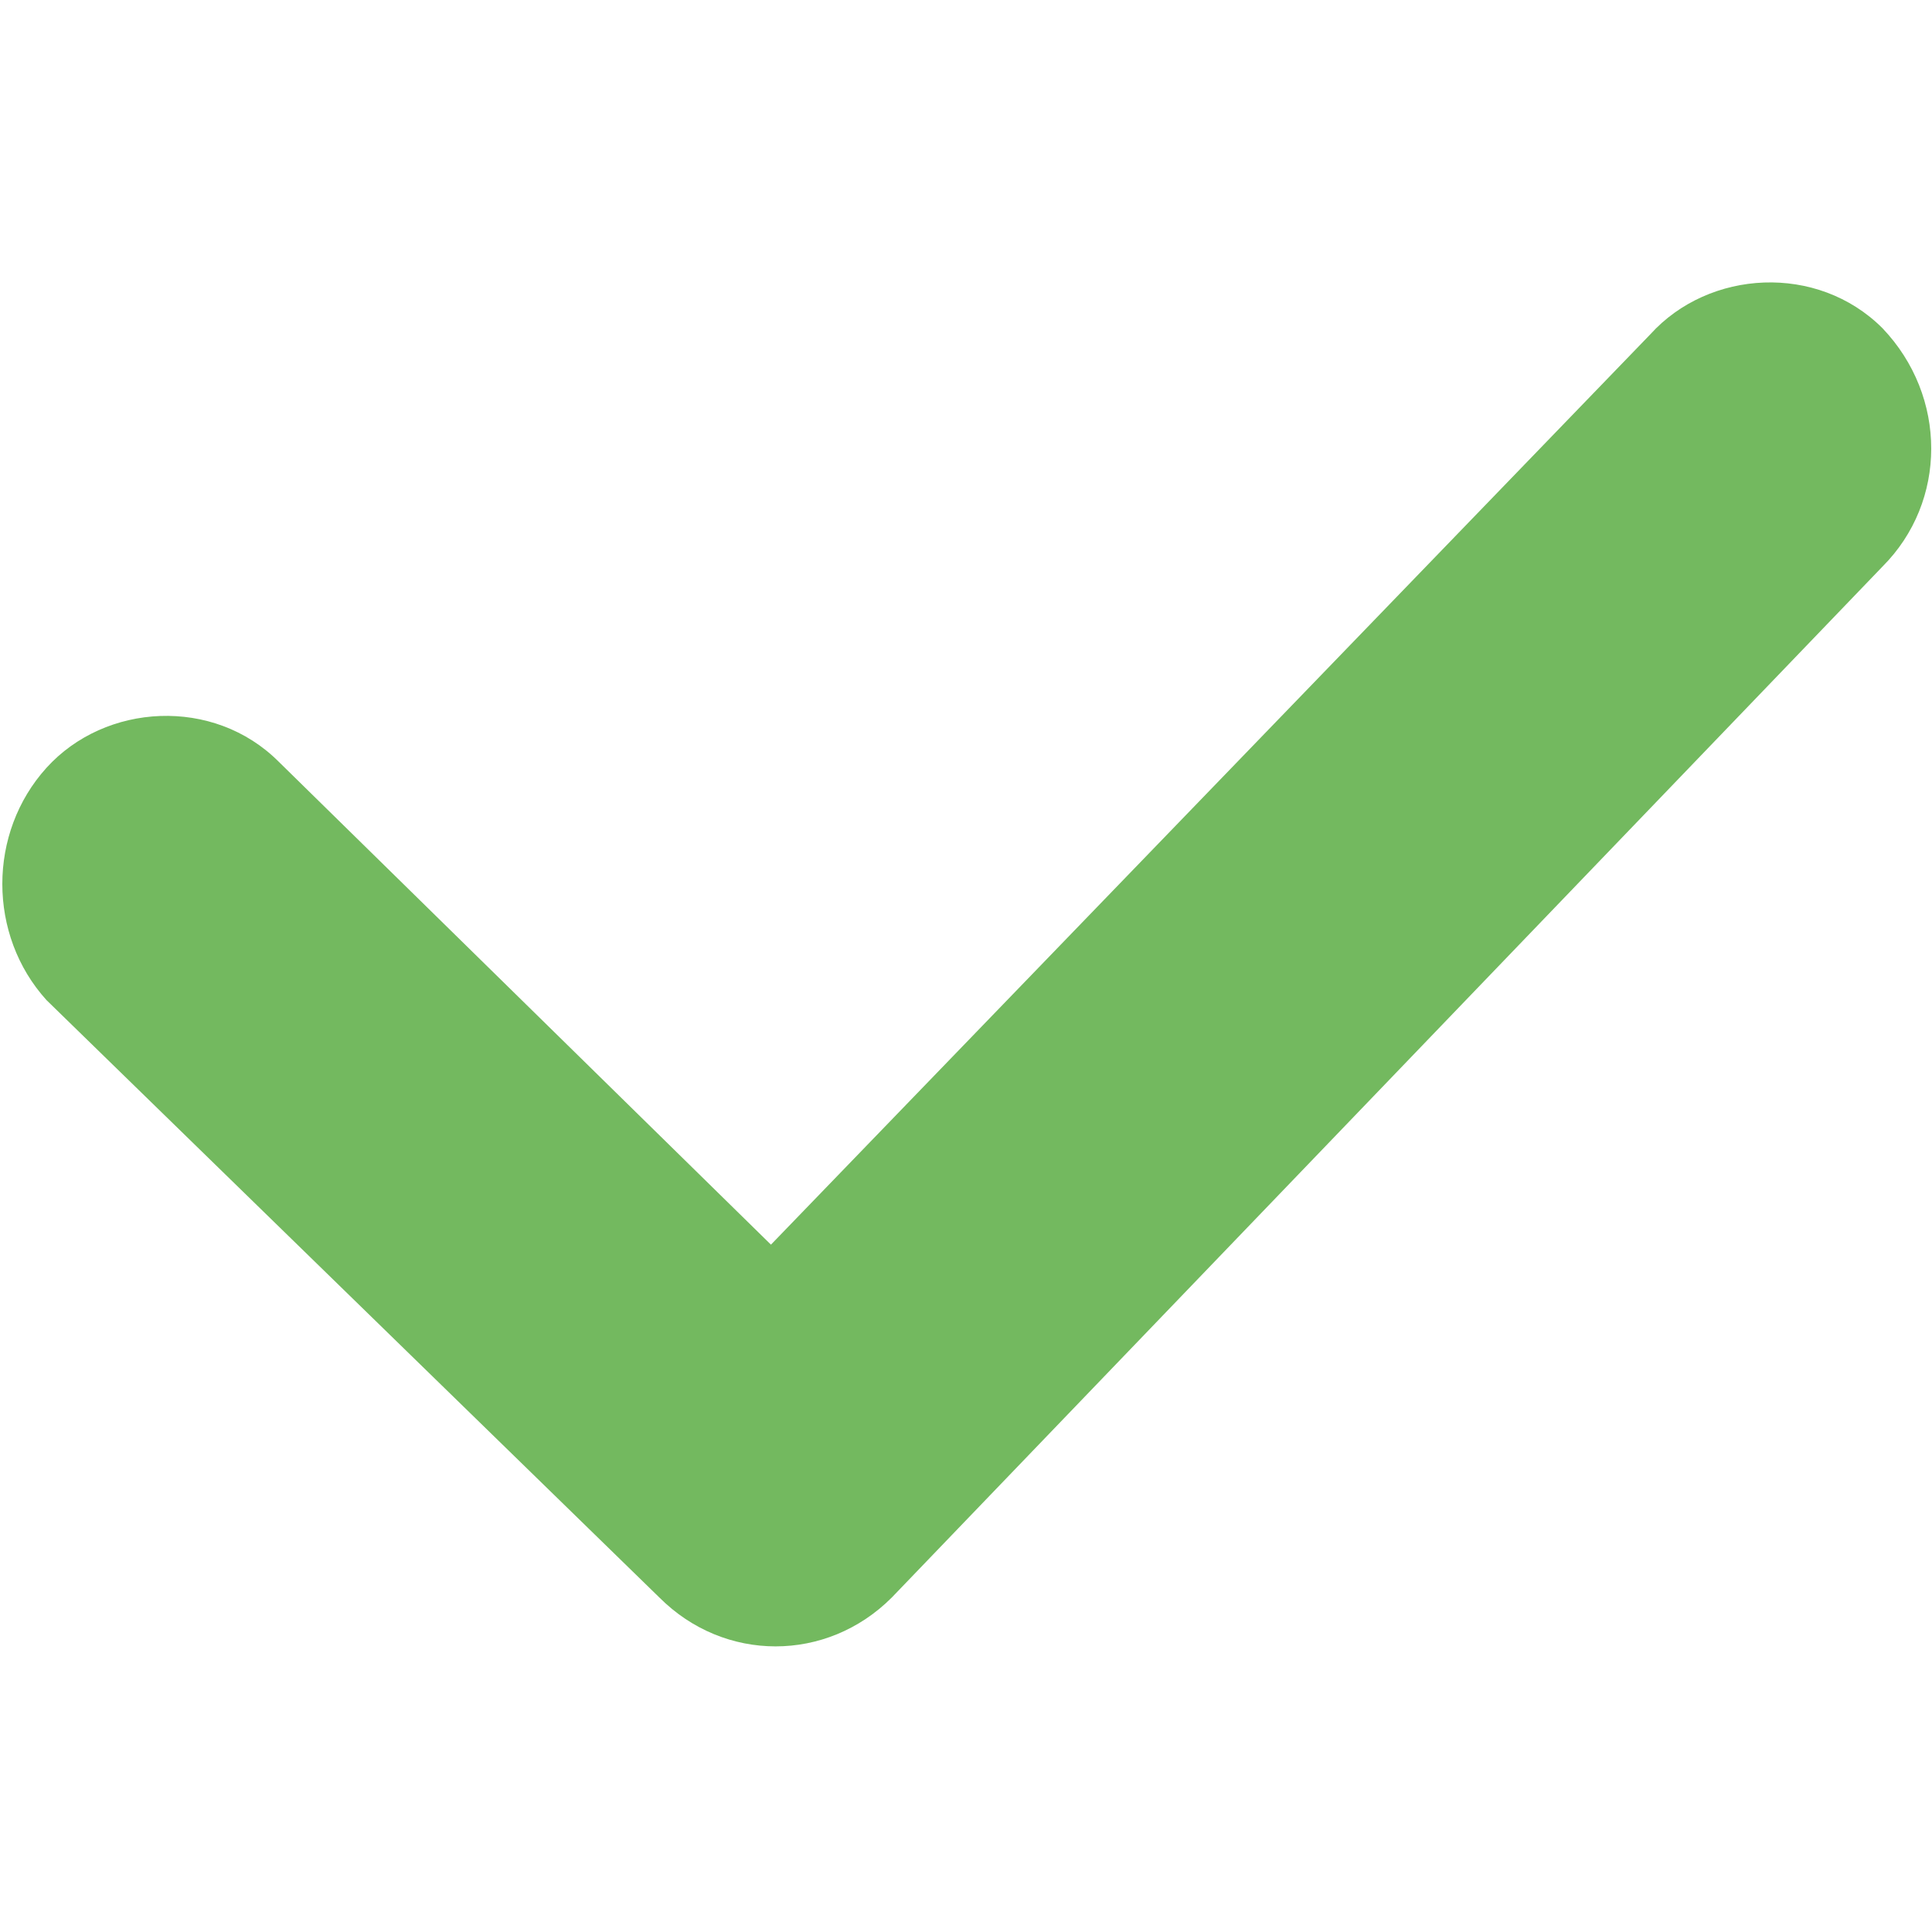
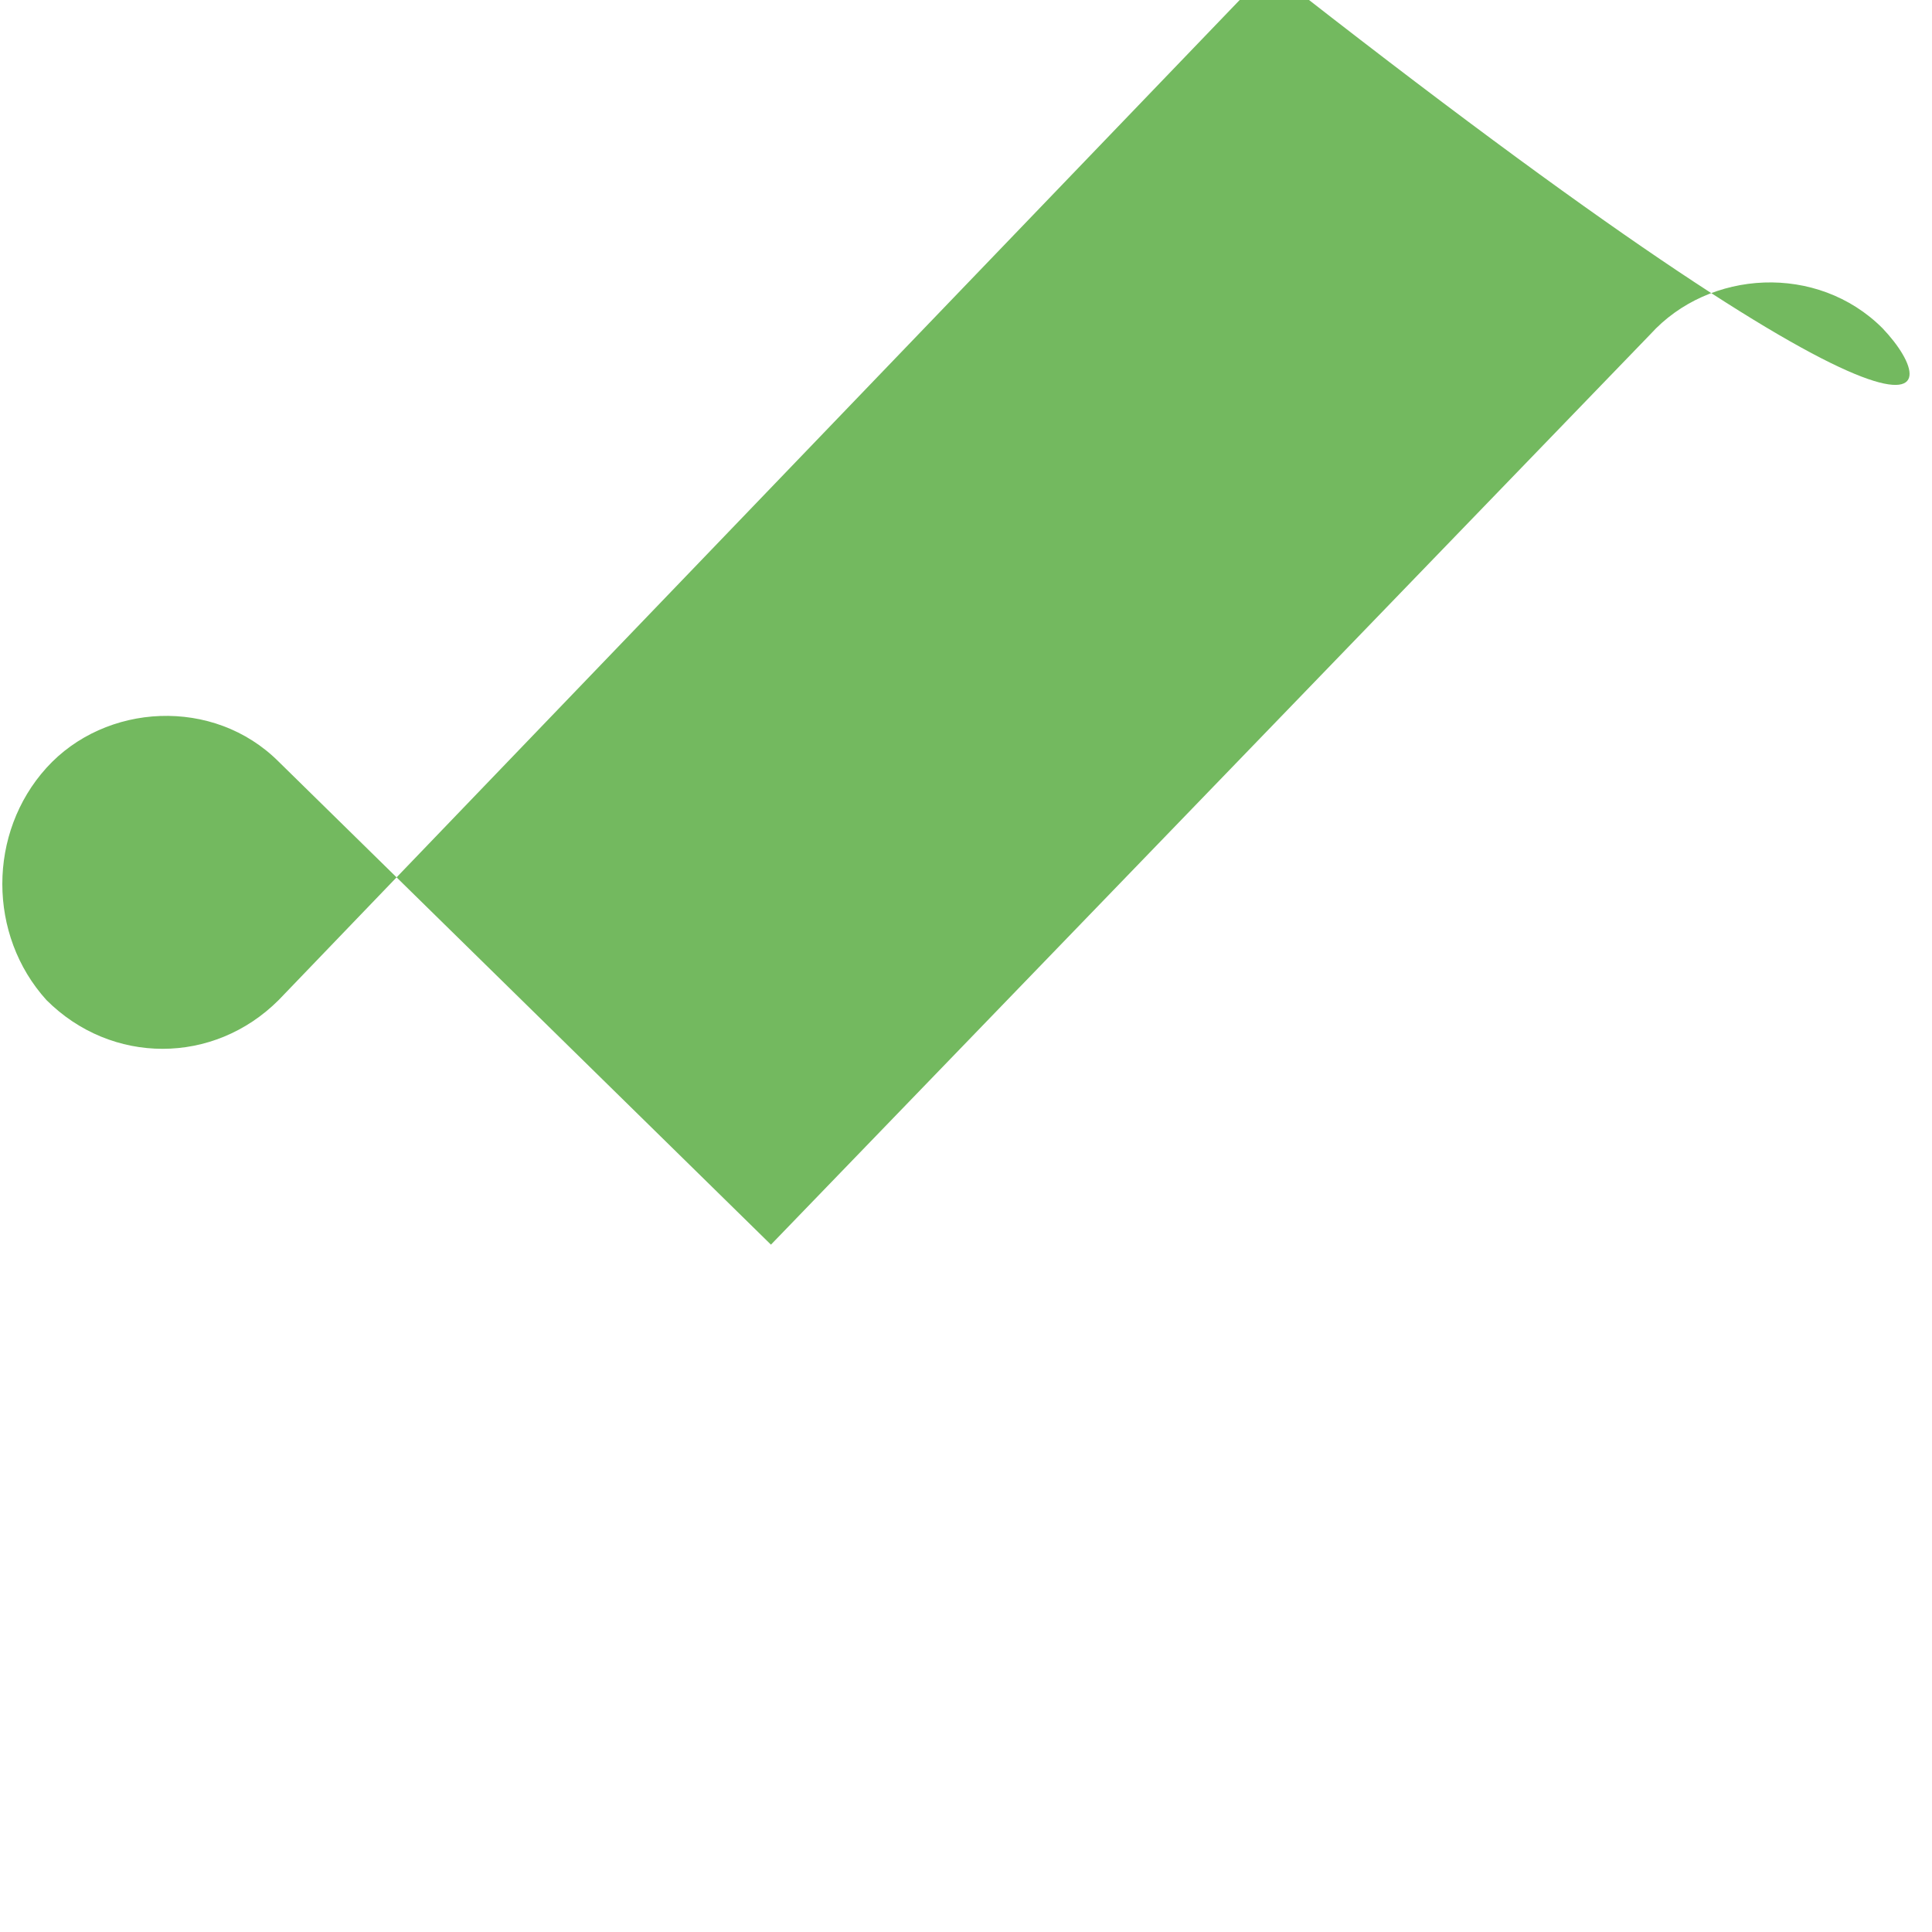
<svg xmlns="http://www.w3.org/2000/svg" version="1.1" id="Layer_1" x="0px" y="0px" viewBox="0 0 62.4 62.4" style="enable-background:new 0 0 62.4 62.4;" xml:space="preserve">
  <style type="text/css">
	.st0{fill:#73B95F;}
</style>
  <g id="Layer_2_1_">
    <g id="Lijntekeningen">
-       <path class="st0" d="M60.8,10.6c-2.1-2.1-5.6-1.9-7.5,0.2l0,0L24.9,40.2L9,24.6c-2.1-2.1-5.6-1.9-7.5,0.2s-1.9,5.4,0,7.5    l19.8,19.3c2.1,2.1,5.4,2.1,7.5,0l0,0l0,0l0,0l32-33.3C62.9,16.2,62.9,12.8,60.8,10.6C60.8,10.8,60.8,10.8,60.8,10.6z" />
+       <path class="st0" d="M60.8,10.6c-2.1-2.1-5.6-1.9-7.5,0.2l0,0L24.9,40.2L9,24.6c-2.1-2.1-5.6-1.9-7.5,0.2s-1.9,5.4,0,7.5    c2.1,2.1,5.4,2.1,7.5,0l0,0l0,0l0,0l32-33.3C62.9,16.2,62.9,12.8,60.8,10.6C60.8,10.8,60.8,10.8,60.8,10.6z" />
    </g>
  </g>
</svg>